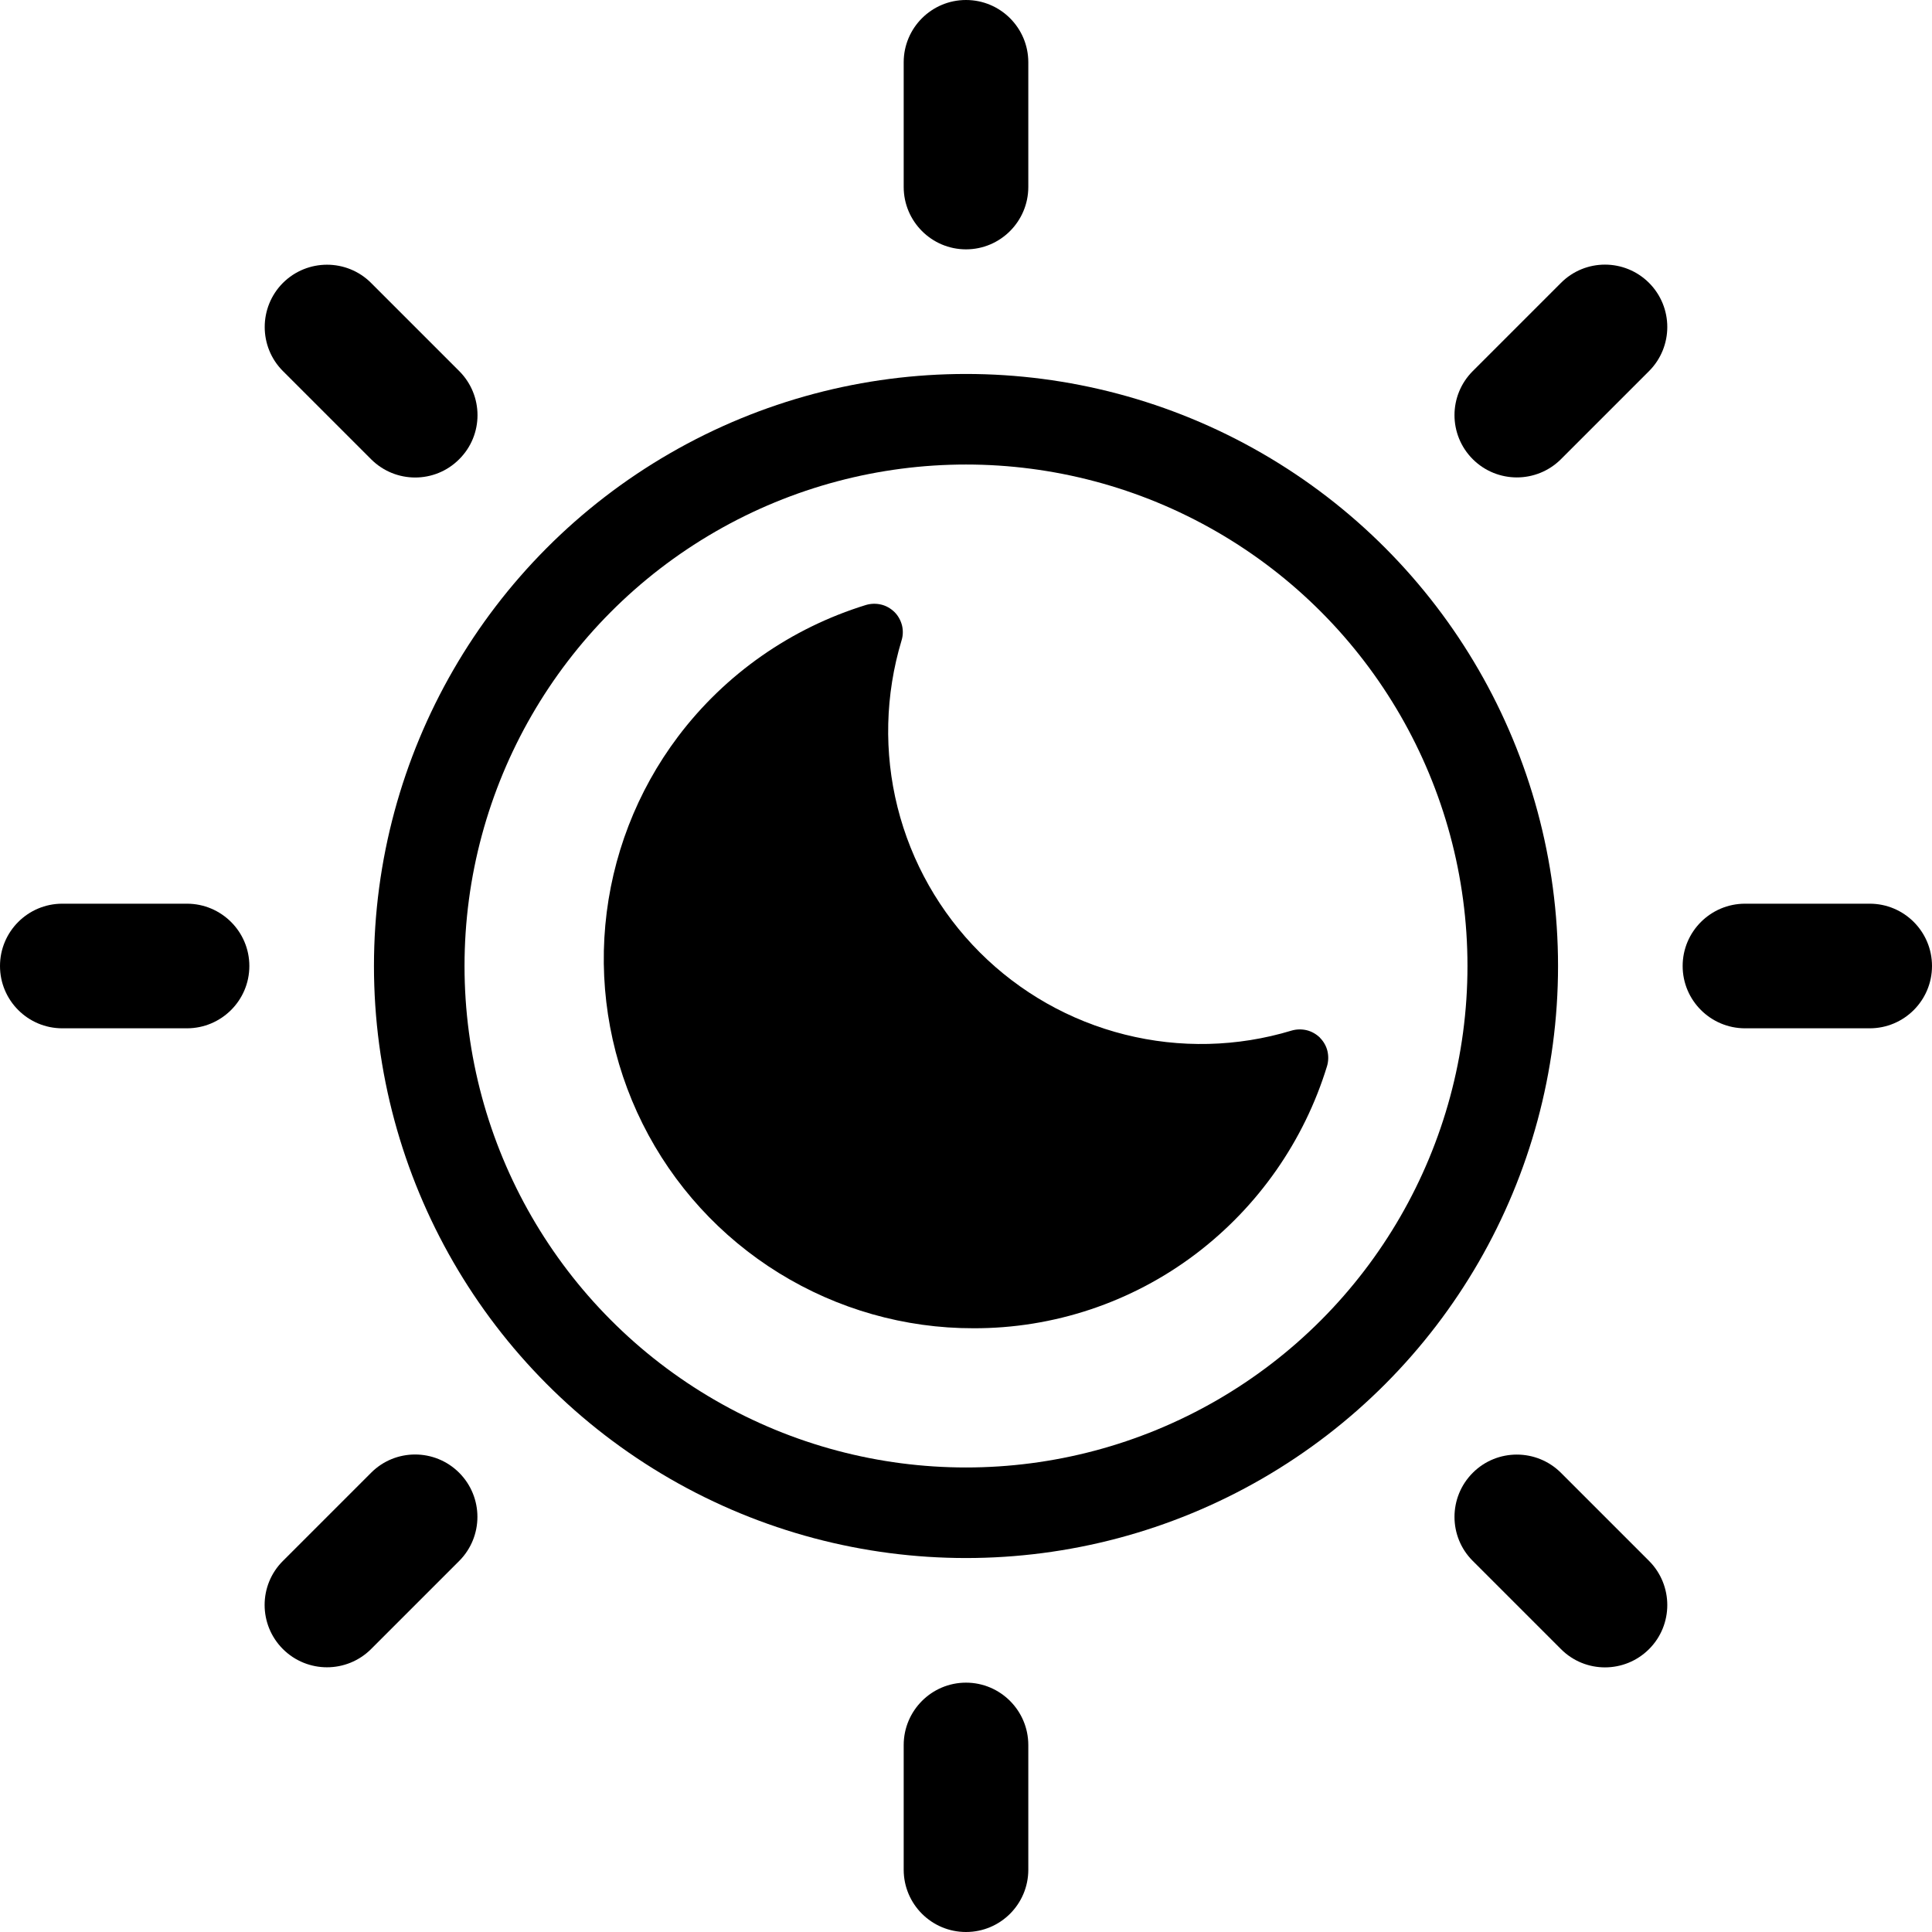
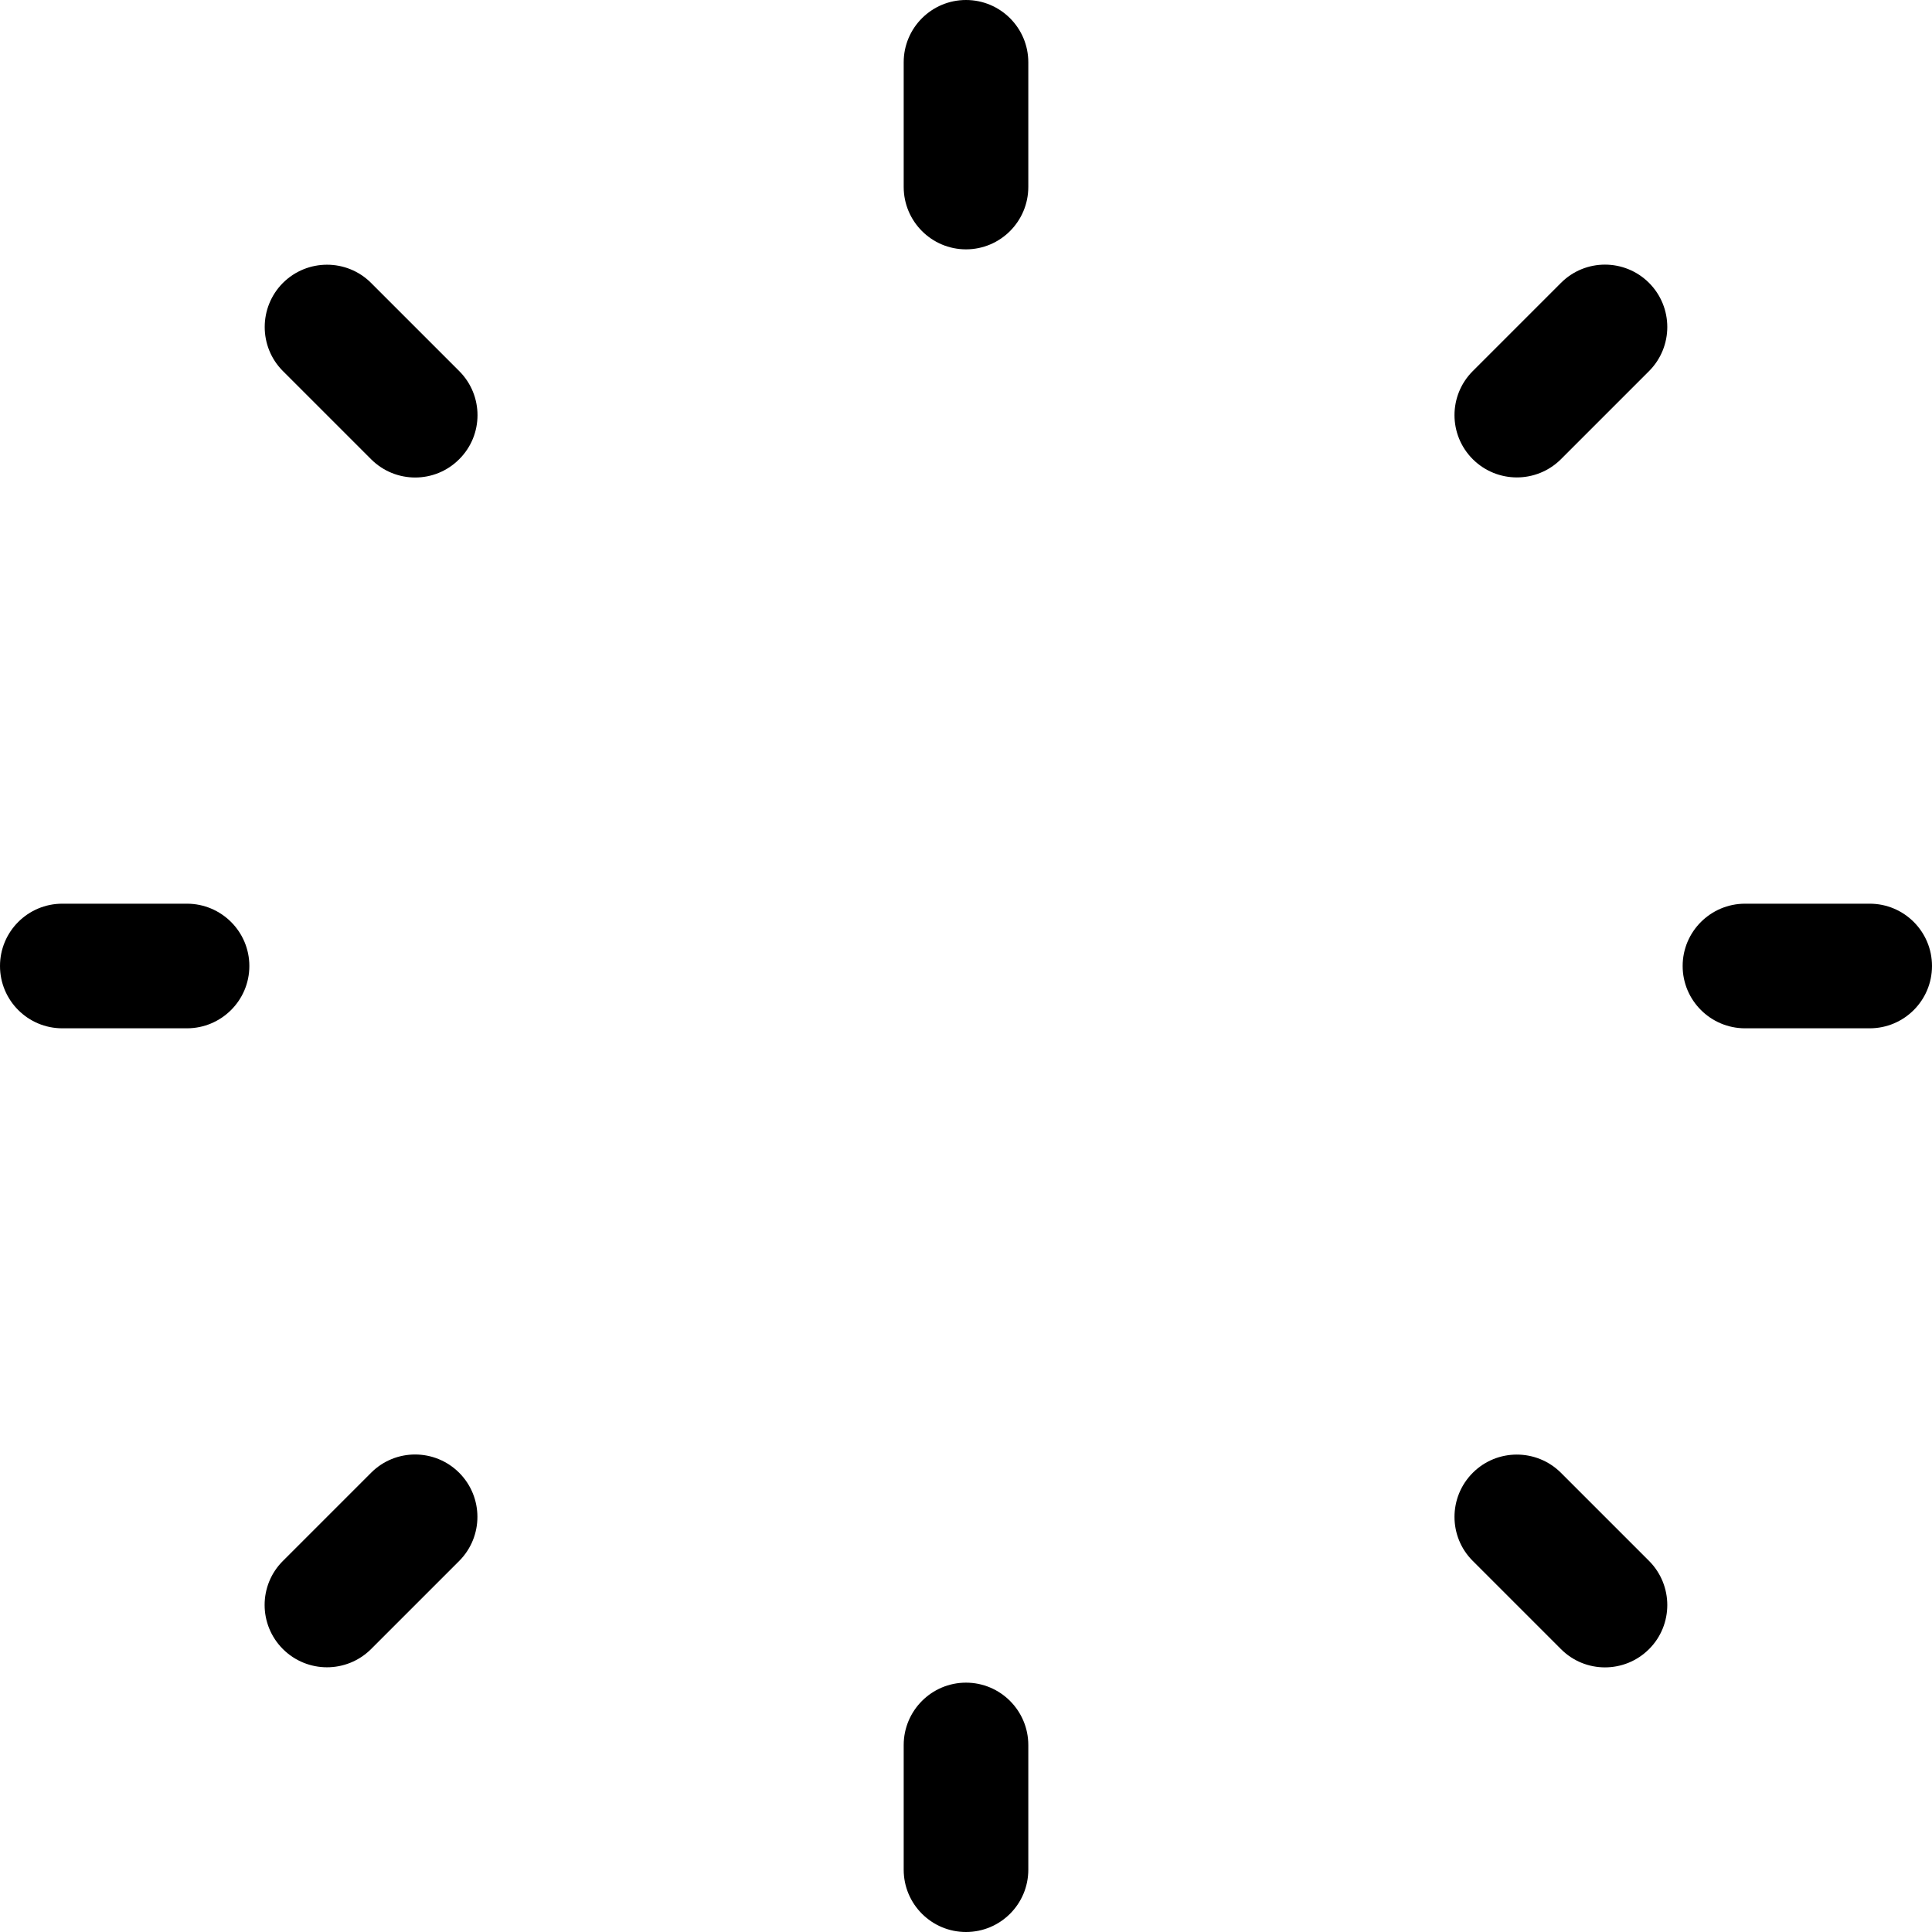
<svg xmlns="http://www.w3.org/2000/svg" width="16" height="16" fill="#000000">
  <path d="M7.484,14.452c-0,-0.285 0.231,-0.517 0.516,-0.517c0.285,0 0.516,0.232 0.516,0.517l0,1.032c0,0.285 -0.231,0.516 -0.516,0.516c-0.285,0 -0.516,-0.231 -0.516,-0.516l-0,-1.032Zm6.173,-1.525c0.201,0.202 0.201,0.529 -0,0.73c-0.202,0.202 -0.529,0.202 -0.73,0l-0.73,-0.73c-0.202,-0.201 -0.202,-0.528 -0,-0.73c0.201,-0.201 0.528,-0.201 0.73,0l0.73,0.73Zm-10.584,-0.73c0.201,-0.202 0.528,-0.202 0.73,-0c0.201,0.202 0.201,0.528 -0,0.73l-0.73,0.73c-0.202,0.201 -0.528,0.201 -0.73,-0c-0.202,-0.202 -0.202,-0.529 -0,-0.73l0.73,-0.73Zm12.411,-4.713c0.285,-0 0.516,0.231 0.516,0.516c0,0.285 -0.231,0.516 -0.516,0.516l-1.032,0c-0.285,0 -0.517,-0.231 -0.517,-0.516c0,-0.285 0.232,-0.516 0.517,-0.516l1.032,-0Zm-13.936,-0c0.285,-0 0.517,0.231 0.517,0.516c-0,0.285 -0.232,0.516 -0.517,0.516l-1.032,0c-0.285,0 -0.516,-0.231 -0.516,-0.516c0,-0.285 0.231,-0.516 0.516,-0.516l1.032,-0Zm2.255,-4.411c0.202,0.202 0.202,0.529 0,0.73c-0.201,0.202 -0.528,0.202 -0.73,0l-0.73,-0.73c-0.201,-0.201 -0.201,-0.528 0,-0.73c0.202,-0.201 0.529,-0.201 0.73,0l0.73,0.73Zm9.124,-0.73c0.201,-0.202 0.528,-0.202 0.73,0c0.201,0.202 0.201,0.528 -0,0.73l-0.73,0.73c-0.202,0.201 -0.528,0.201 -0.73,-0c-0.202,-0.202 -0.202,-0.528 0,-0.73l0.73,-0.73Zm-5.443,-1.827c-0,-0.285 0.231,-0.516 0.516,-0.516c0.285,0 0.516,0.231 0.516,0.516l0,1.032c0,0.285 -0.231,0.517 -0.516,0.517c-0.285,-0 -0.516,-0.232 -0.516,-0.517l-0,-1.032Z" />
-   <circle cx="8" cy="8" r="4.528" stroke-width="0.75" fill="none" stroke="currentColor" />
-   <path d="M10.932,8.594c-0.031,-0.03 -0.069,-0.052 -0.11,-0.062c-0.042,-0.01 -0.085,-0.009 -0.126,0.003c-0.449,0.136 -0.926,0.147 -1.38,0.033c-0.455,-0.114 -0.87,-0.349 -1.202,-0.681c-0.331,-0.331 -0.567,-0.747 -0.681,-1.202c-0.114,-0.454 -0.102,-0.932 0.033,-1.38c0.013,-0.041 0.014,-0.085 0.004,-0.126c-0.011,-0.042 -0.032,-0.08 -0.062,-0.11c-0.031,-0.03 -0.068,-0.052 -0.11,-0.062c-0.042,-0.01 -0.085,-0.009 -0.126,0.003c-0.62,0.191 -1.165,0.571 -1.556,1.089c-0.343,0.455 -0.551,0.996 -0.603,1.562c-0.052,0.567 0.055,1.137 0.309,1.646c0.254,0.509 0.645,0.937 1.129,1.236c0.484,0.299 1.042,0.458 1.611,0.457c0.664,0.002 1.31,-0.214 1.839,-0.614c0.518,-0.392 0.899,-0.937 1.089,-1.557c0.012,-0.041 0.013,-0.084 0.003,-0.126c-0.01,-0.041 -0.032,-0.079 -0.062,-0.109Z" />
</svg>